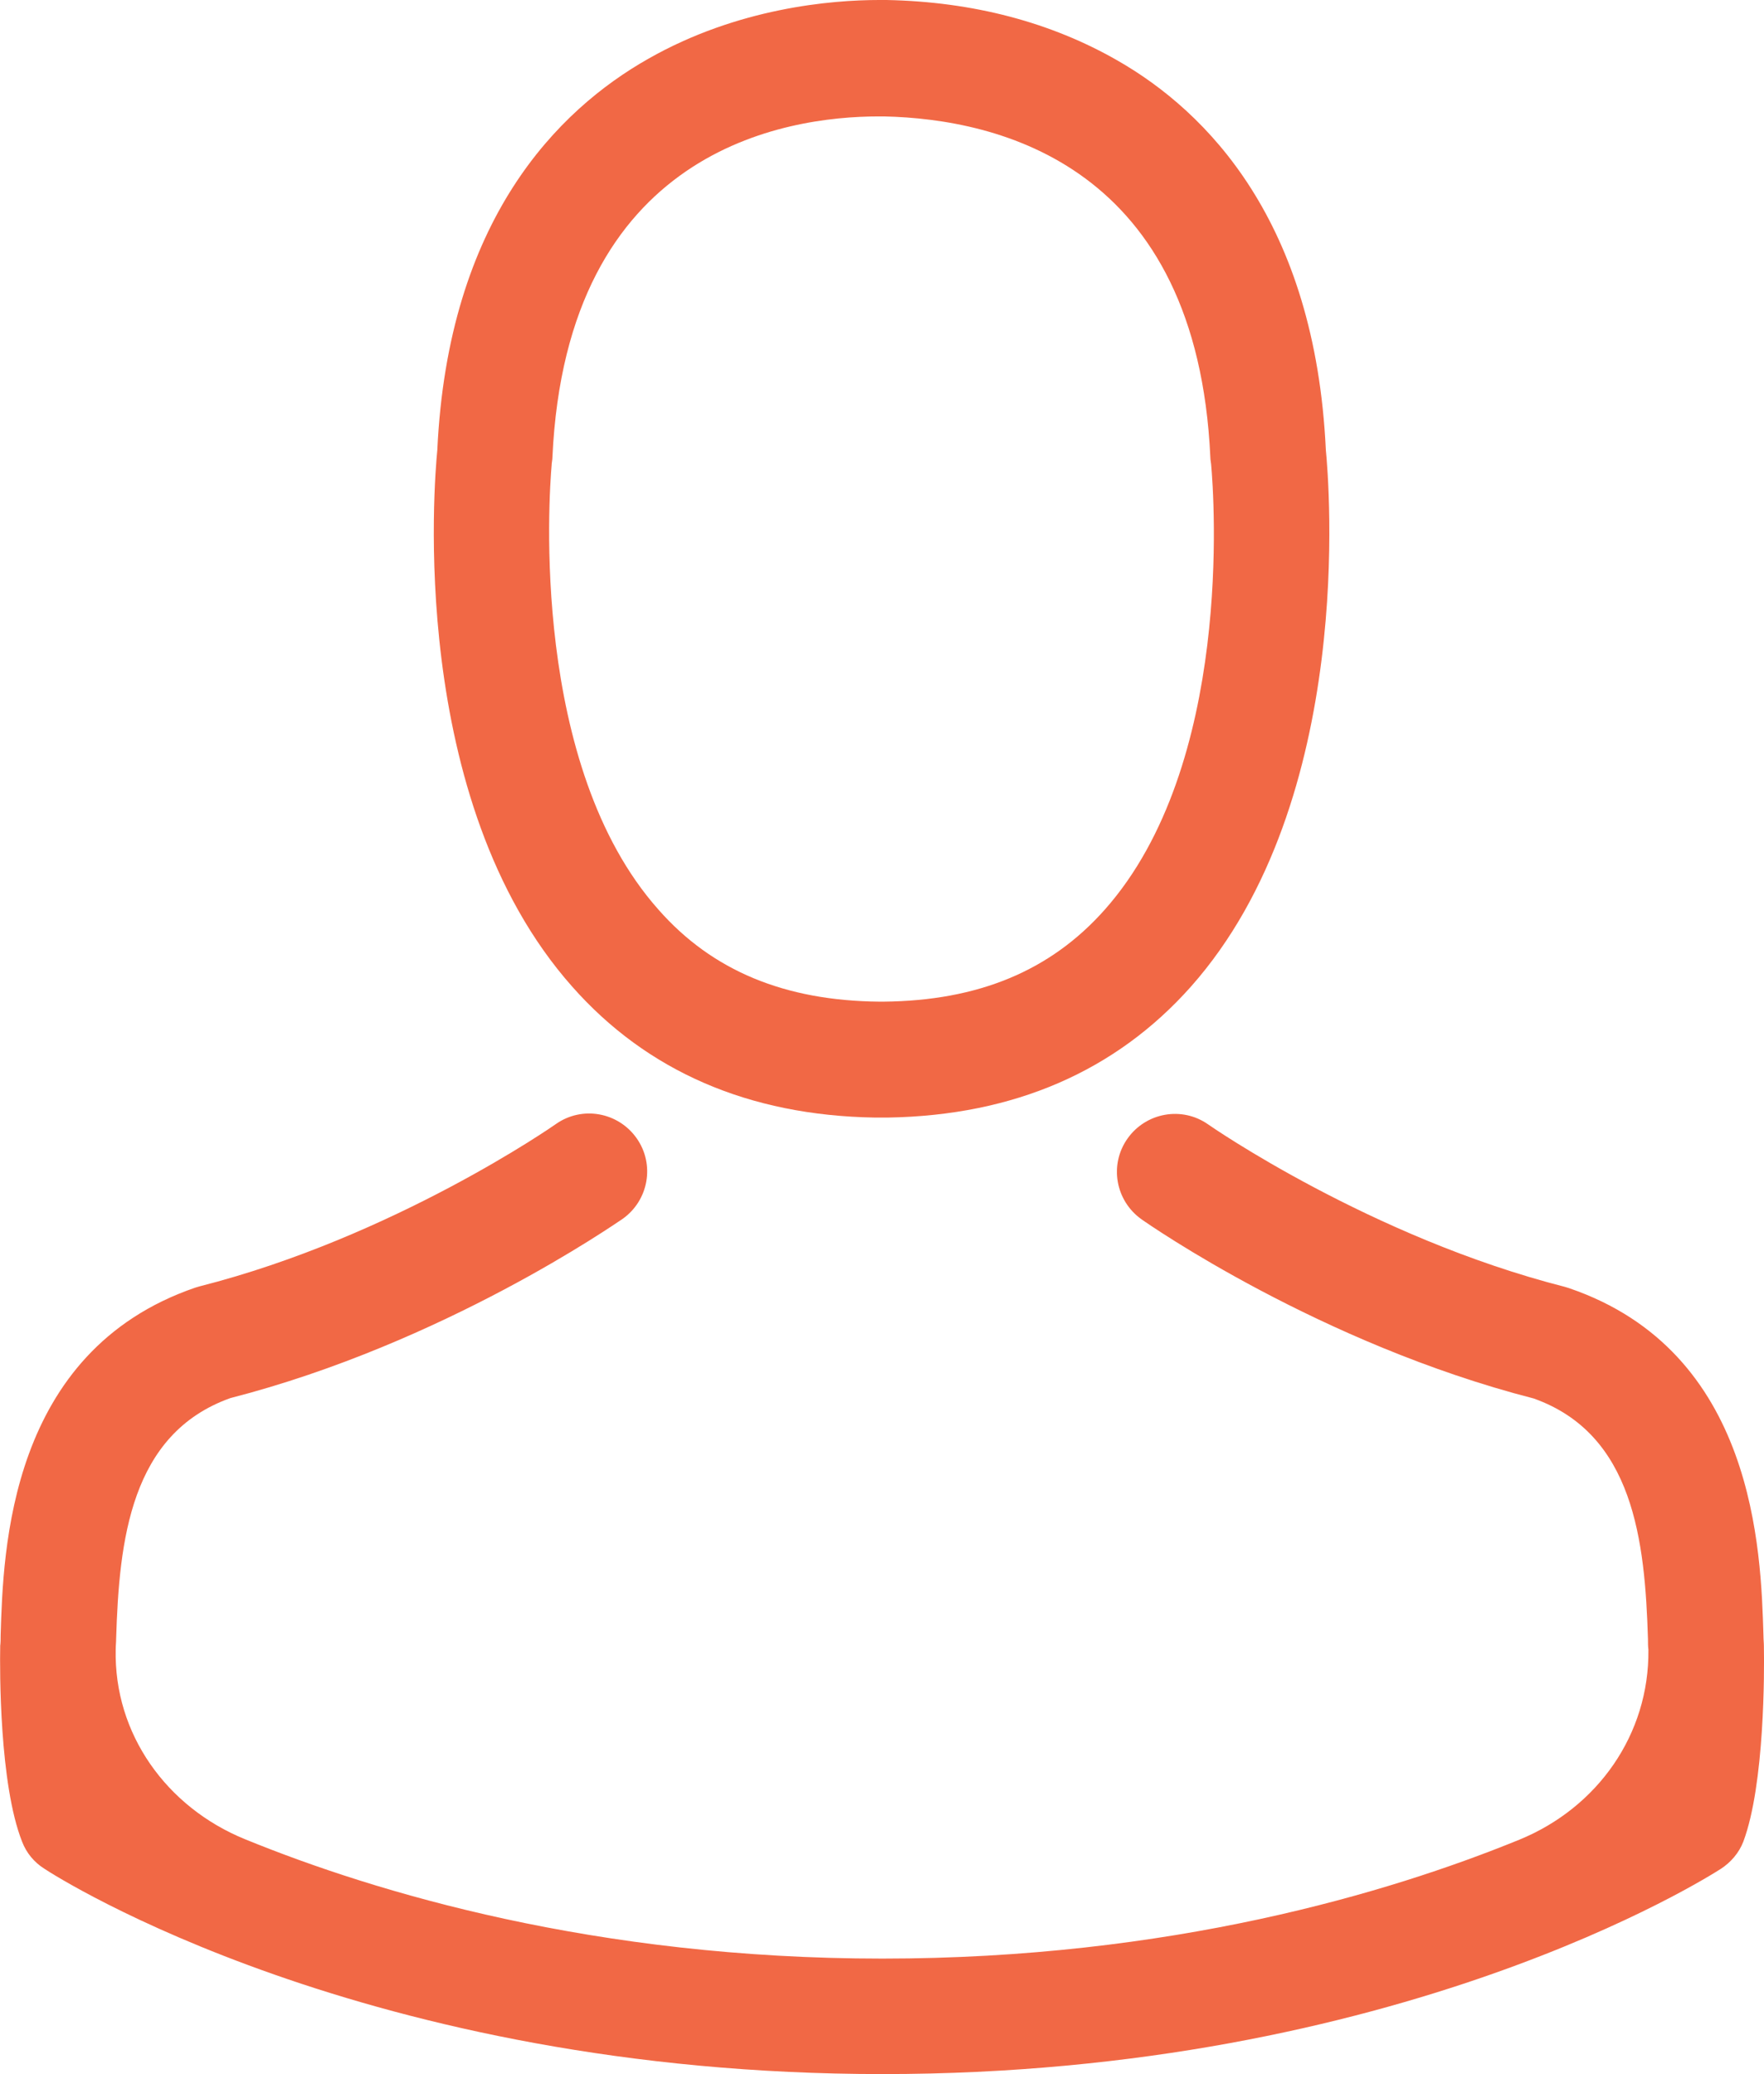
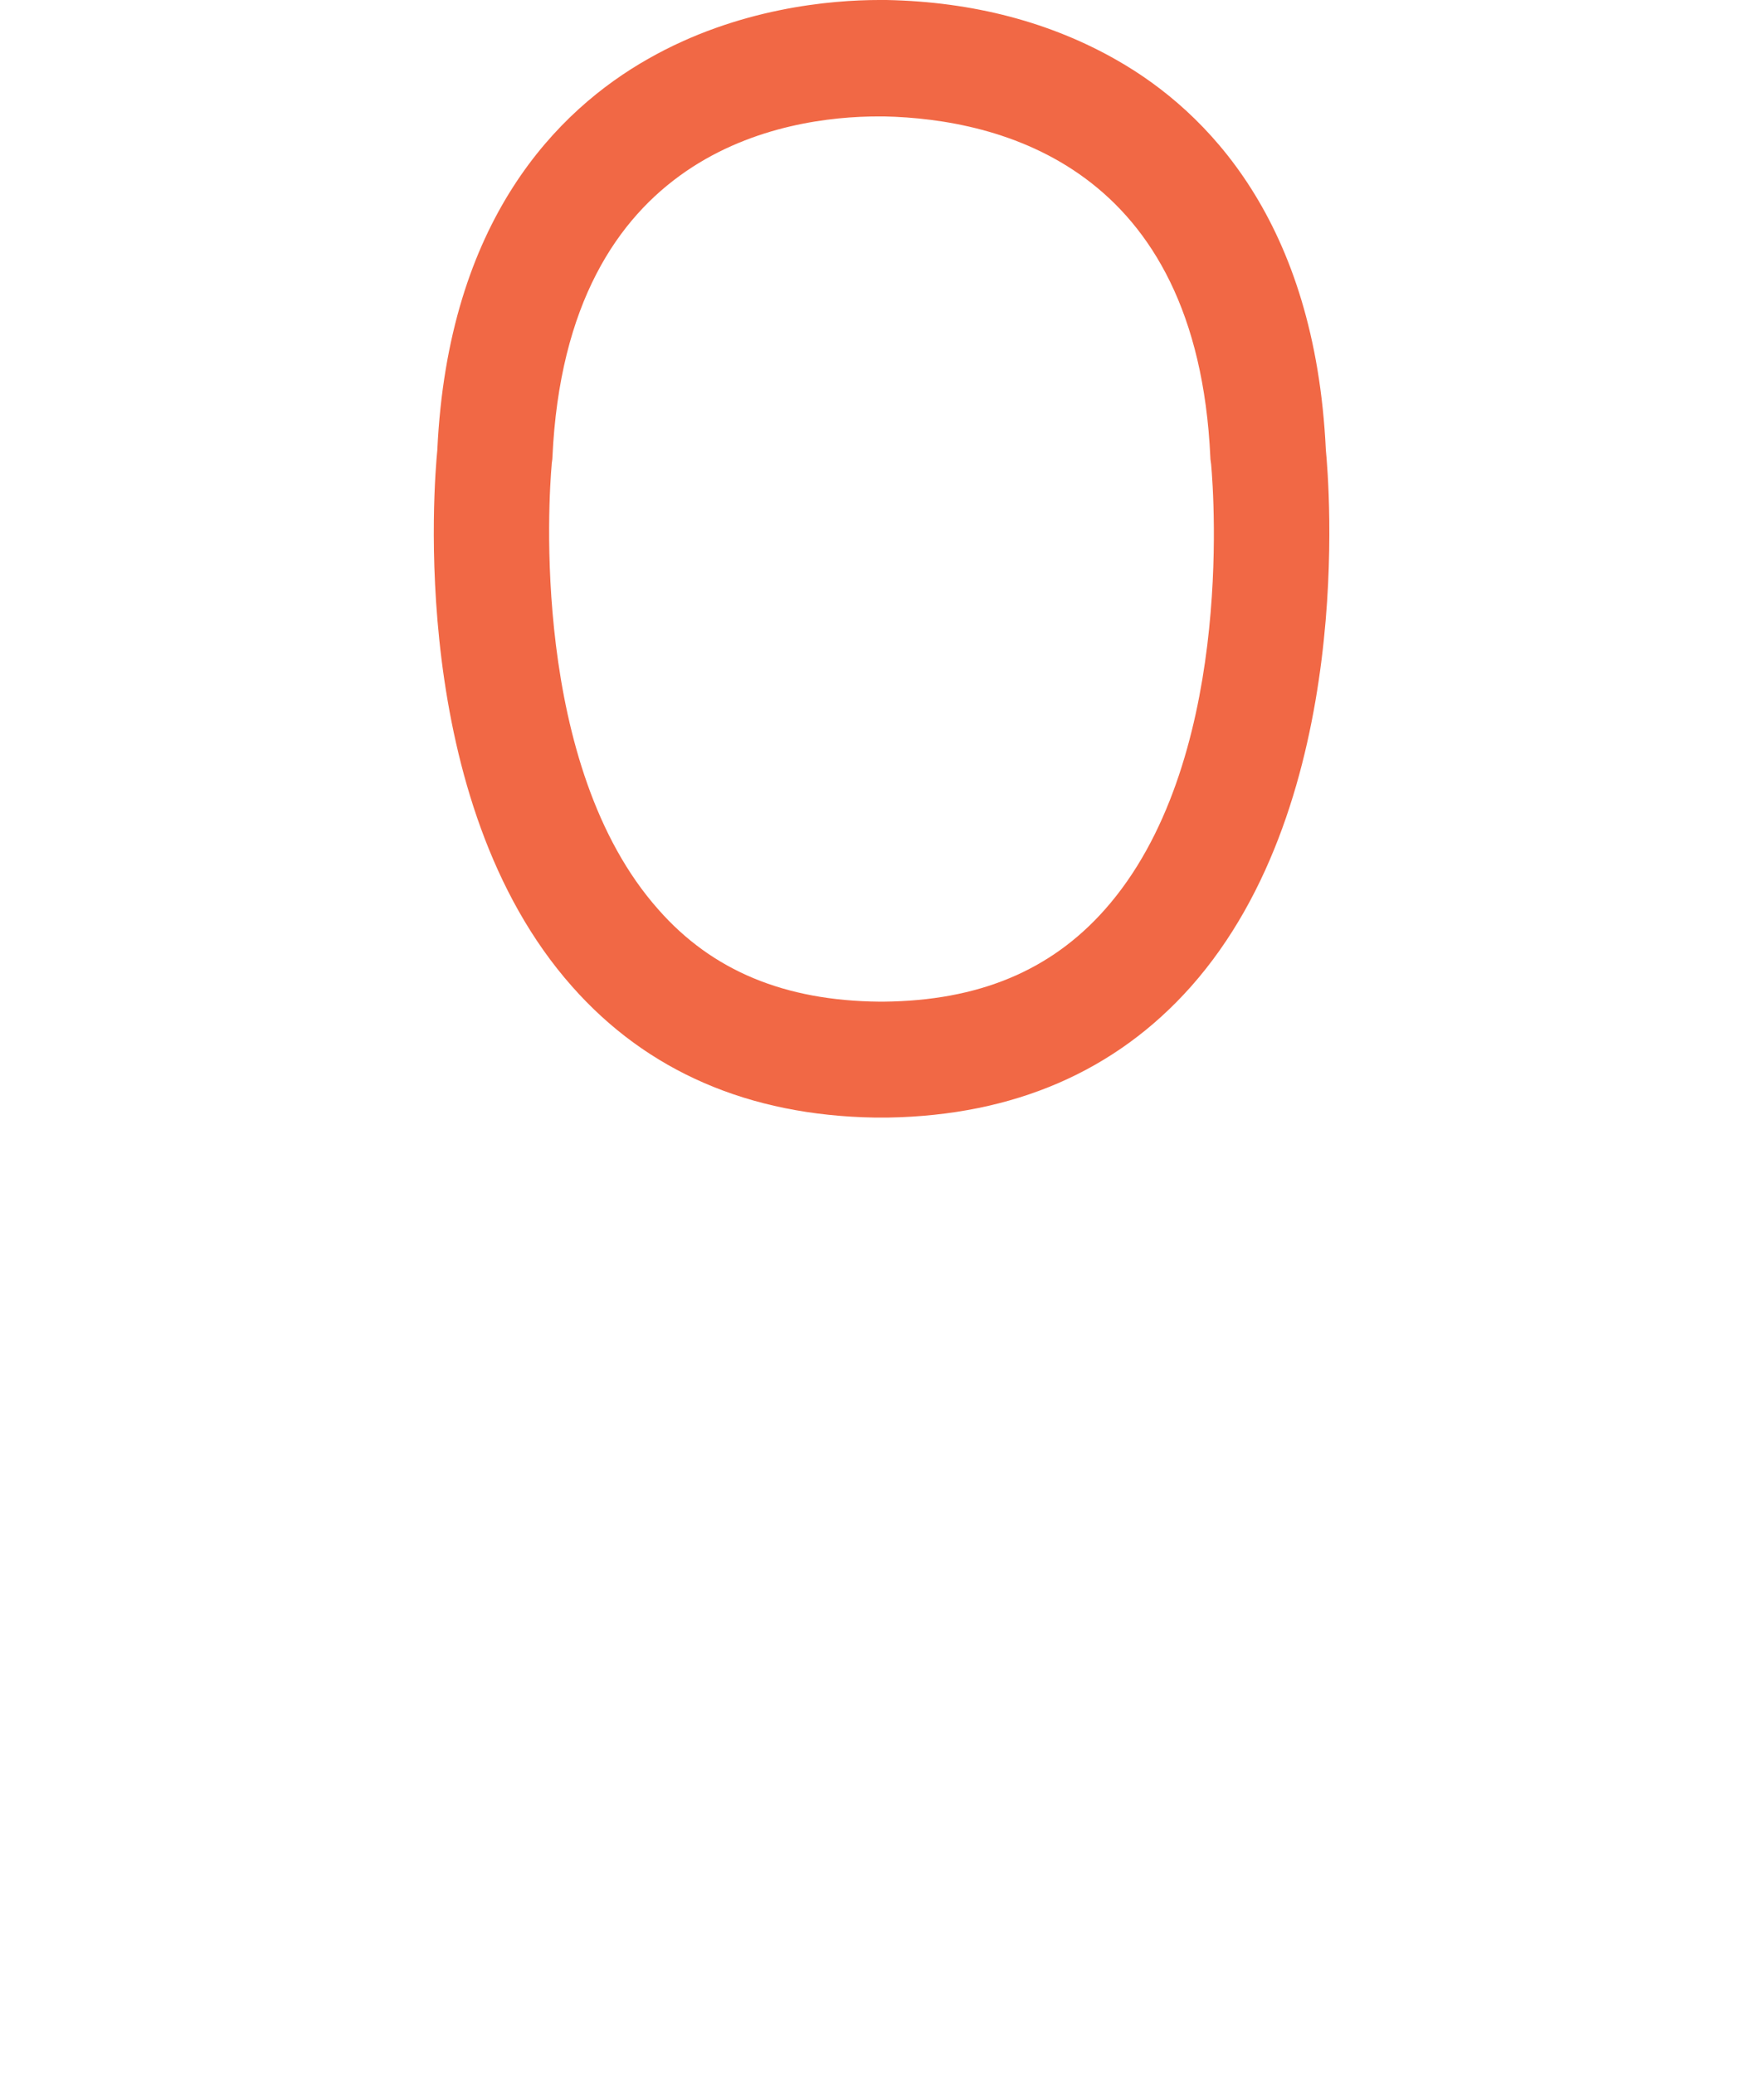
<svg xmlns="http://www.w3.org/2000/svg" style="fill:none" id="svg6" version="1.1" viewBox="0 0 52.737 62" height="62" width="52.737">
  <defs id="defs10" />
  <path style="fill:#f16845" id="path2" d="m 26.144,33.407 c 0.064,0 0.128,0 0.205,0 0.026,0 0.051,0 0.077,0 0.039,0 0.09,0 0.128,0 3.762,-0.064 6.805,-1.387 9.052,-3.916 4.943,-5.572 4.121,-15.124 4.032,-16.036 -0.321,-6.843 -3.557,-10.117 -6.227,-11.645 C 31.421,0.668 29.097,0.051 26.503,0 h -0.09 c -0.013,0 -0.038,0 -0.051,0 h -0.077 c -1.425,0 -4.224,0.231 -6.907,1.759 -2.696,1.528 -5.983,4.802 -6.304,11.696 -0.09,0.912 -0.912,10.464 4.031,16.036 2.234,2.529 5.277,3.852 9.039,3.916 z m -9.652,-19.53 c 0.006,-0.069 0.023,-0.134 0.023,-0.203 0.424,-9.206 6.959,-10.194 9.758,-10.194 h 0.051 c 0.026,0 0.064,0 0.103,0 3.467,0.077 9.36,1.489 9.758,10.194 0,0.069 0.017,0.135 0.023,0.204 0.09,0.992 0.664,8.987 -3.181,13.316 -1.618,1.823 -3.775,2.722 -6.612,2.748 -0.026,0 -0.038,0 -0.064,0 -0.026,0 -0.038,0 -0.064,0 -2.825,-0.026 -4.994,-0.924 -6.599,-2.748 -3.831,-4.303 -3.282,-12.326 -3.194,-13.316 z" />
-   <path style="fill:#f16845" id="path4" d="m 52.734,49.251 c 0,-0.013 0,-0.026 0,-0.038 0,-0.103 -0.013,-0.205 -0.013,-0.321 -0.077,-2.542 -0.244,-8.487 -5.816,-10.387 -0.038,-0.013 -0.09,-0.026 -0.128,-0.039 -5.79,-1.476 -10.605,-4.815 -10.656,-4.853 -0.783,-0.552 -1.862,-0.359 -2.414,0.424 -0.552,0.783 -0.359,1.862 0.424,2.414 0.218,0.154 5.328,3.711 11.722,5.354 2.991,1.066 3.325,4.263 3.415,7.19 0,0.116 0,0.218 0.013,0.321 0.028,2.529 -1.519,4.721 -3.86,5.678 -3.908,1.596 -10.458,3.554 -19.045,3.554 -8.564,0 -15.134,-1.969 -19.055,-3.57 -2.341,-0.956 -3.918,-3.146 -3.862,-5.674 0,-0.103 0.013,-0.205 0.013,-0.321 0.09,-2.927 0.424,-6.124 3.415,-7.19 6.394,-1.643 11.504,-5.213 11.722,-5.354 0.783,-0.552 0.976,-1.631 0.424,-2.414 -0.552,-0.783 -1.631,-0.976 -2.414,-0.424 -0.051,0.038 -4.84,3.377 -10.656,4.853 -0.051,0.013 -0.09,0.026 -0.128,0.038 -5.572,1.913 -5.739,7.857 -5.816,10.387 0,0.116 0,0.218 -0.013,0.321 0,0.013 0,0.026 0,0.038 -0.013,0.668 -0.026,4.096 0.655,5.816 0.128,0.334 0.359,0.616 0.668,0.809 C 1.711,56.12 10.942,62 26.388,62 c 15.445,0 24.677,-5.893 25.062,-6.137 0.295,-0.193 0.539,-0.475 0.668,-0.809 0.642,-1.708 0.629,-5.136 0.616,-5.803 z" />
</svg>